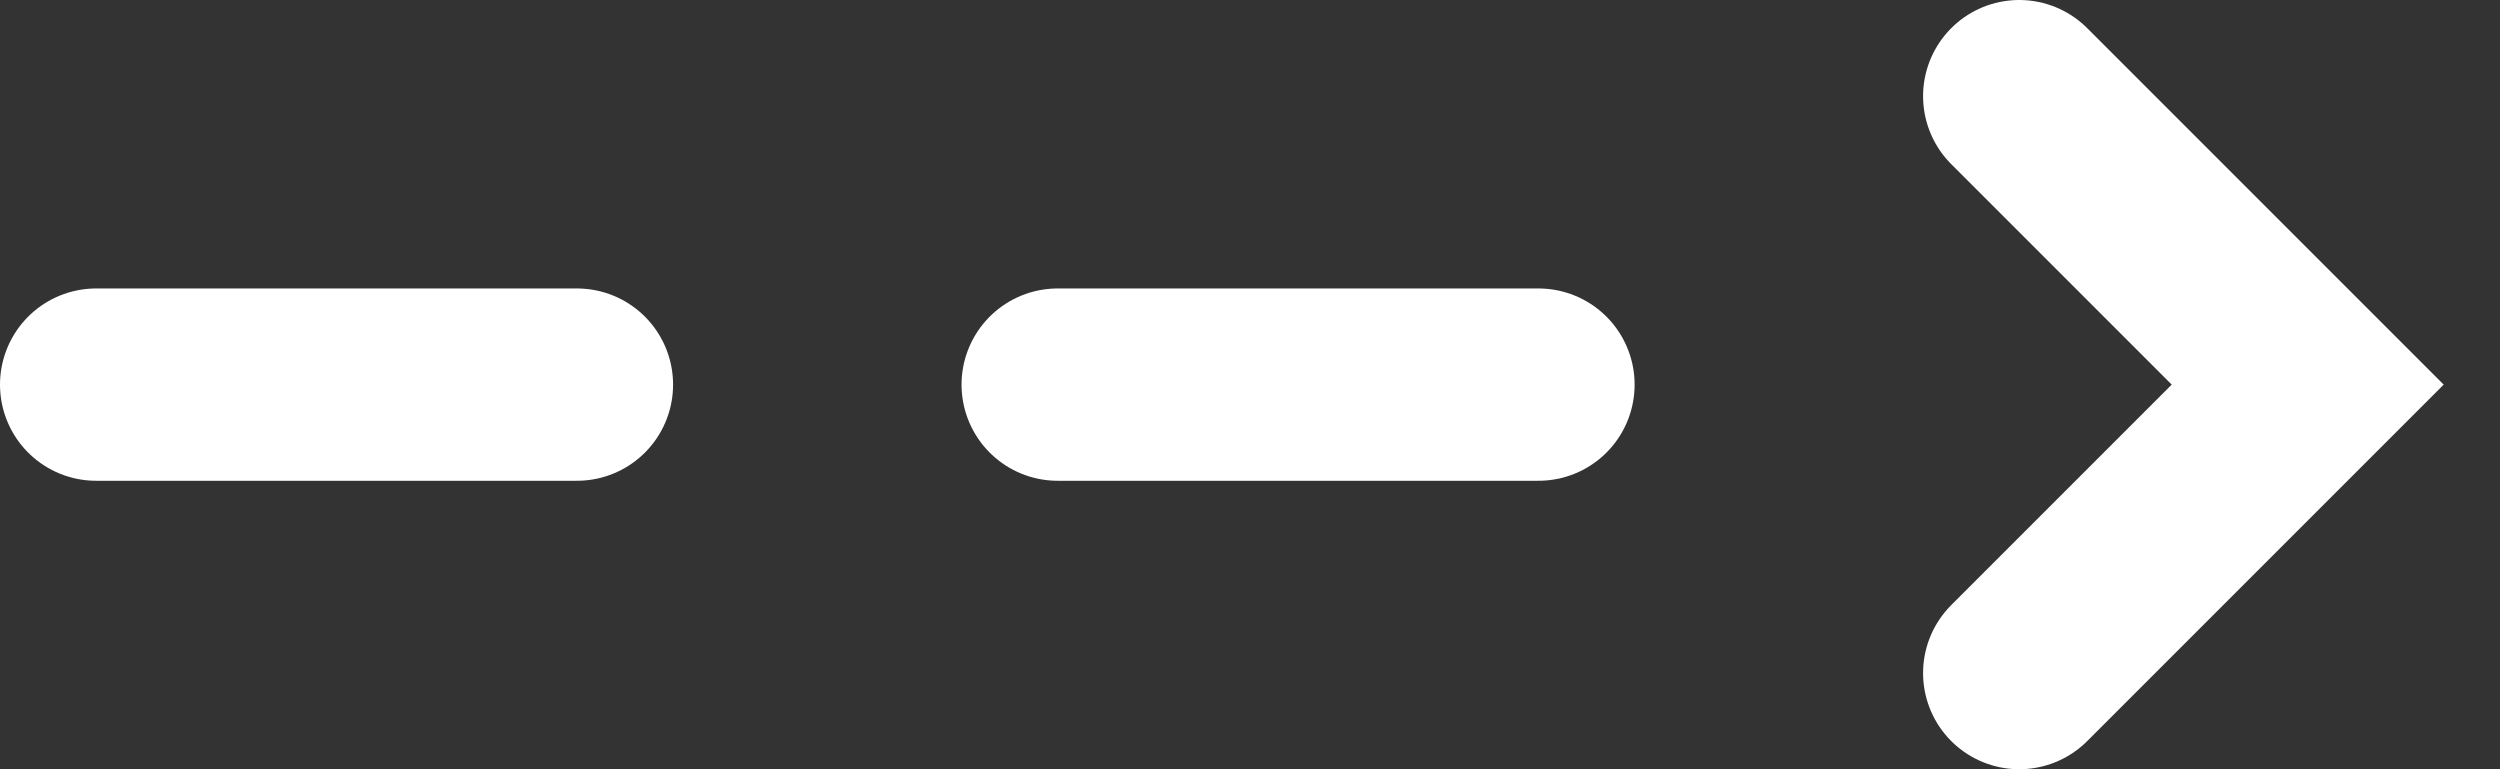
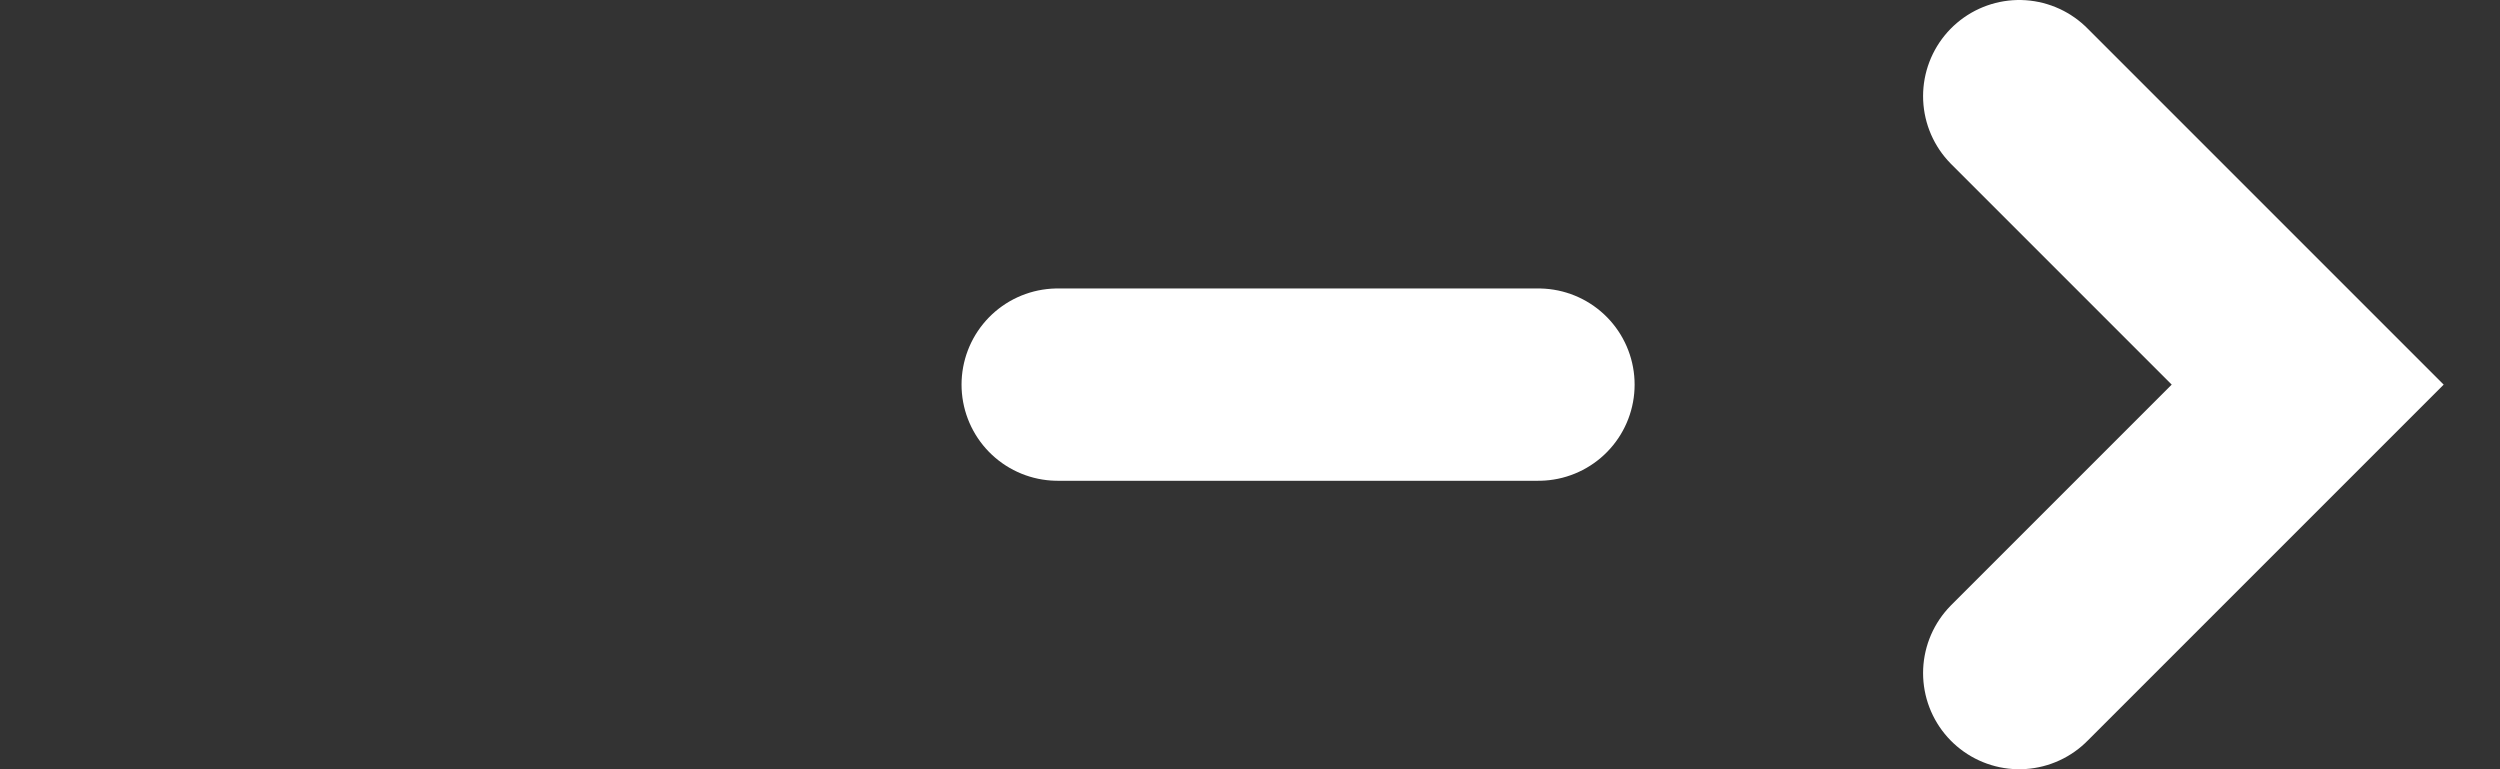
<svg xmlns="http://www.w3.org/2000/svg" width="26" height="8" viewBox="0 0 26 8" fill="none">
  <rect x="0" y="0" width="26" height="8" fill="#333333" stroke="none" />
-   <path d="M1 4H6" stroke="white" stroke-width="2" stroke-linecap="round" />
  <path d="M11 4H16" stroke="white" stroke-width="2" stroke-linecap="round" />
  <path d="M21 1L24 4L21 7" stroke="white" stroke-width="2" stroke-linecap="round" />
</svg>